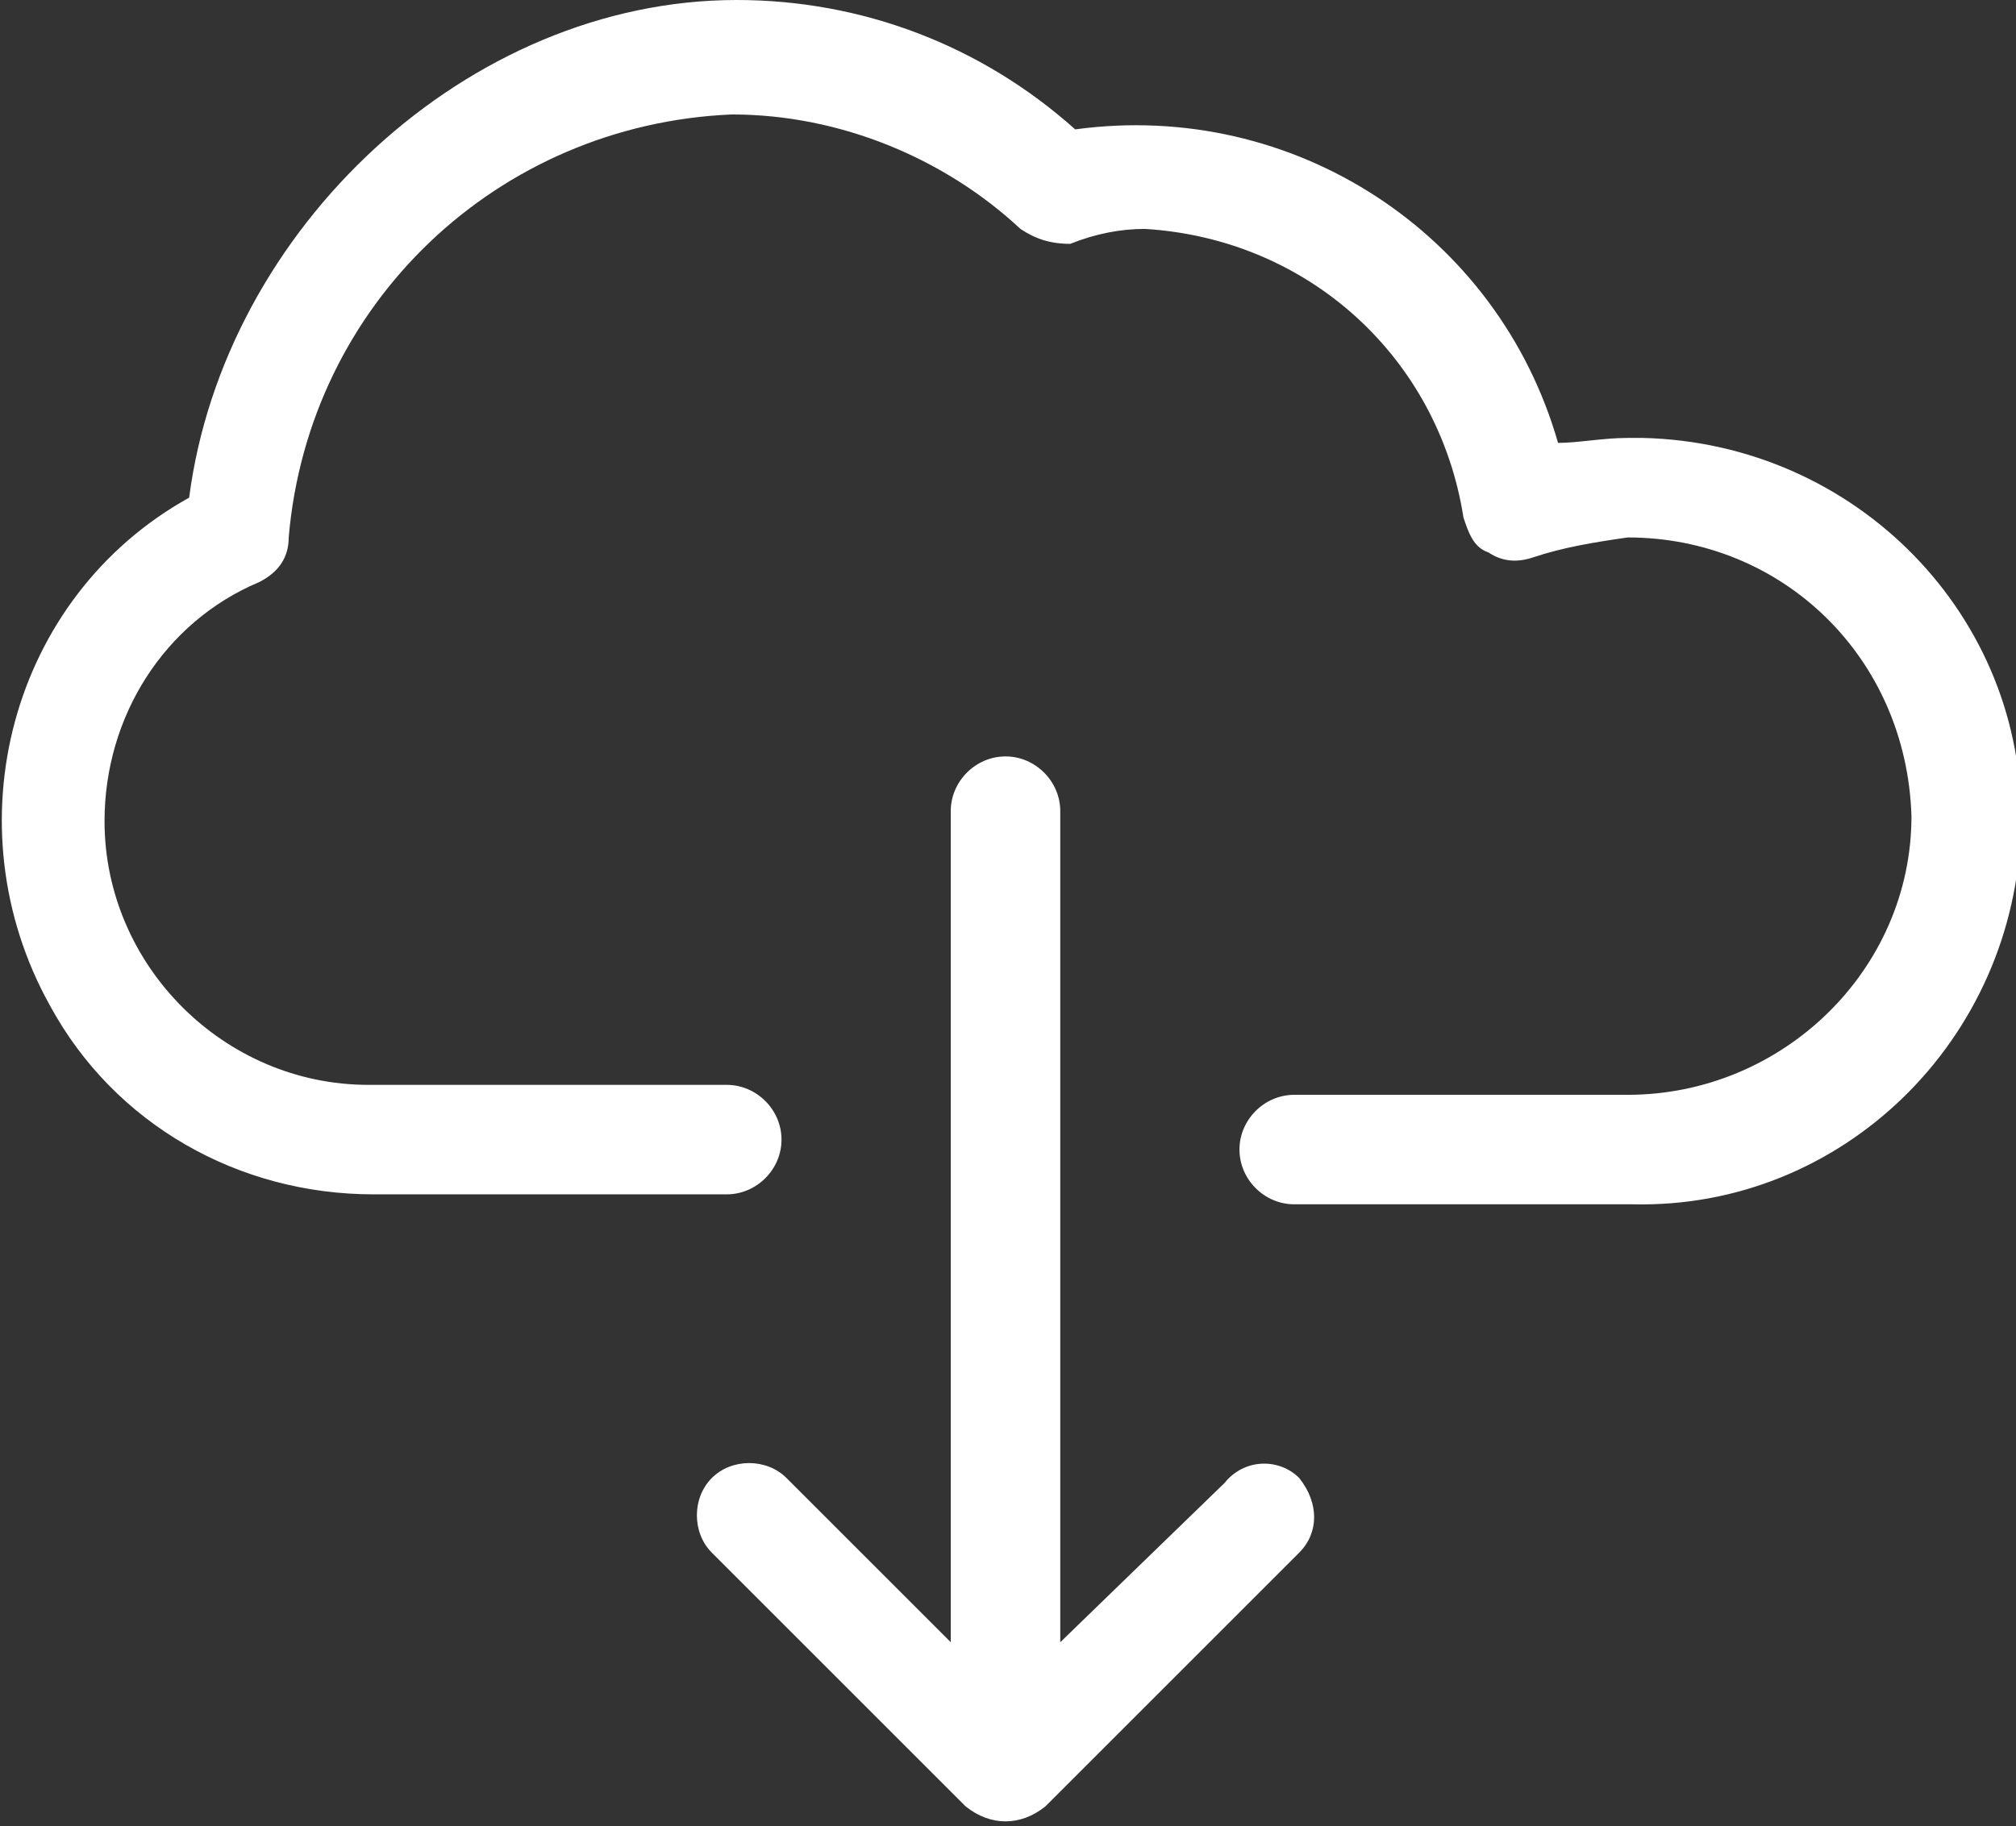
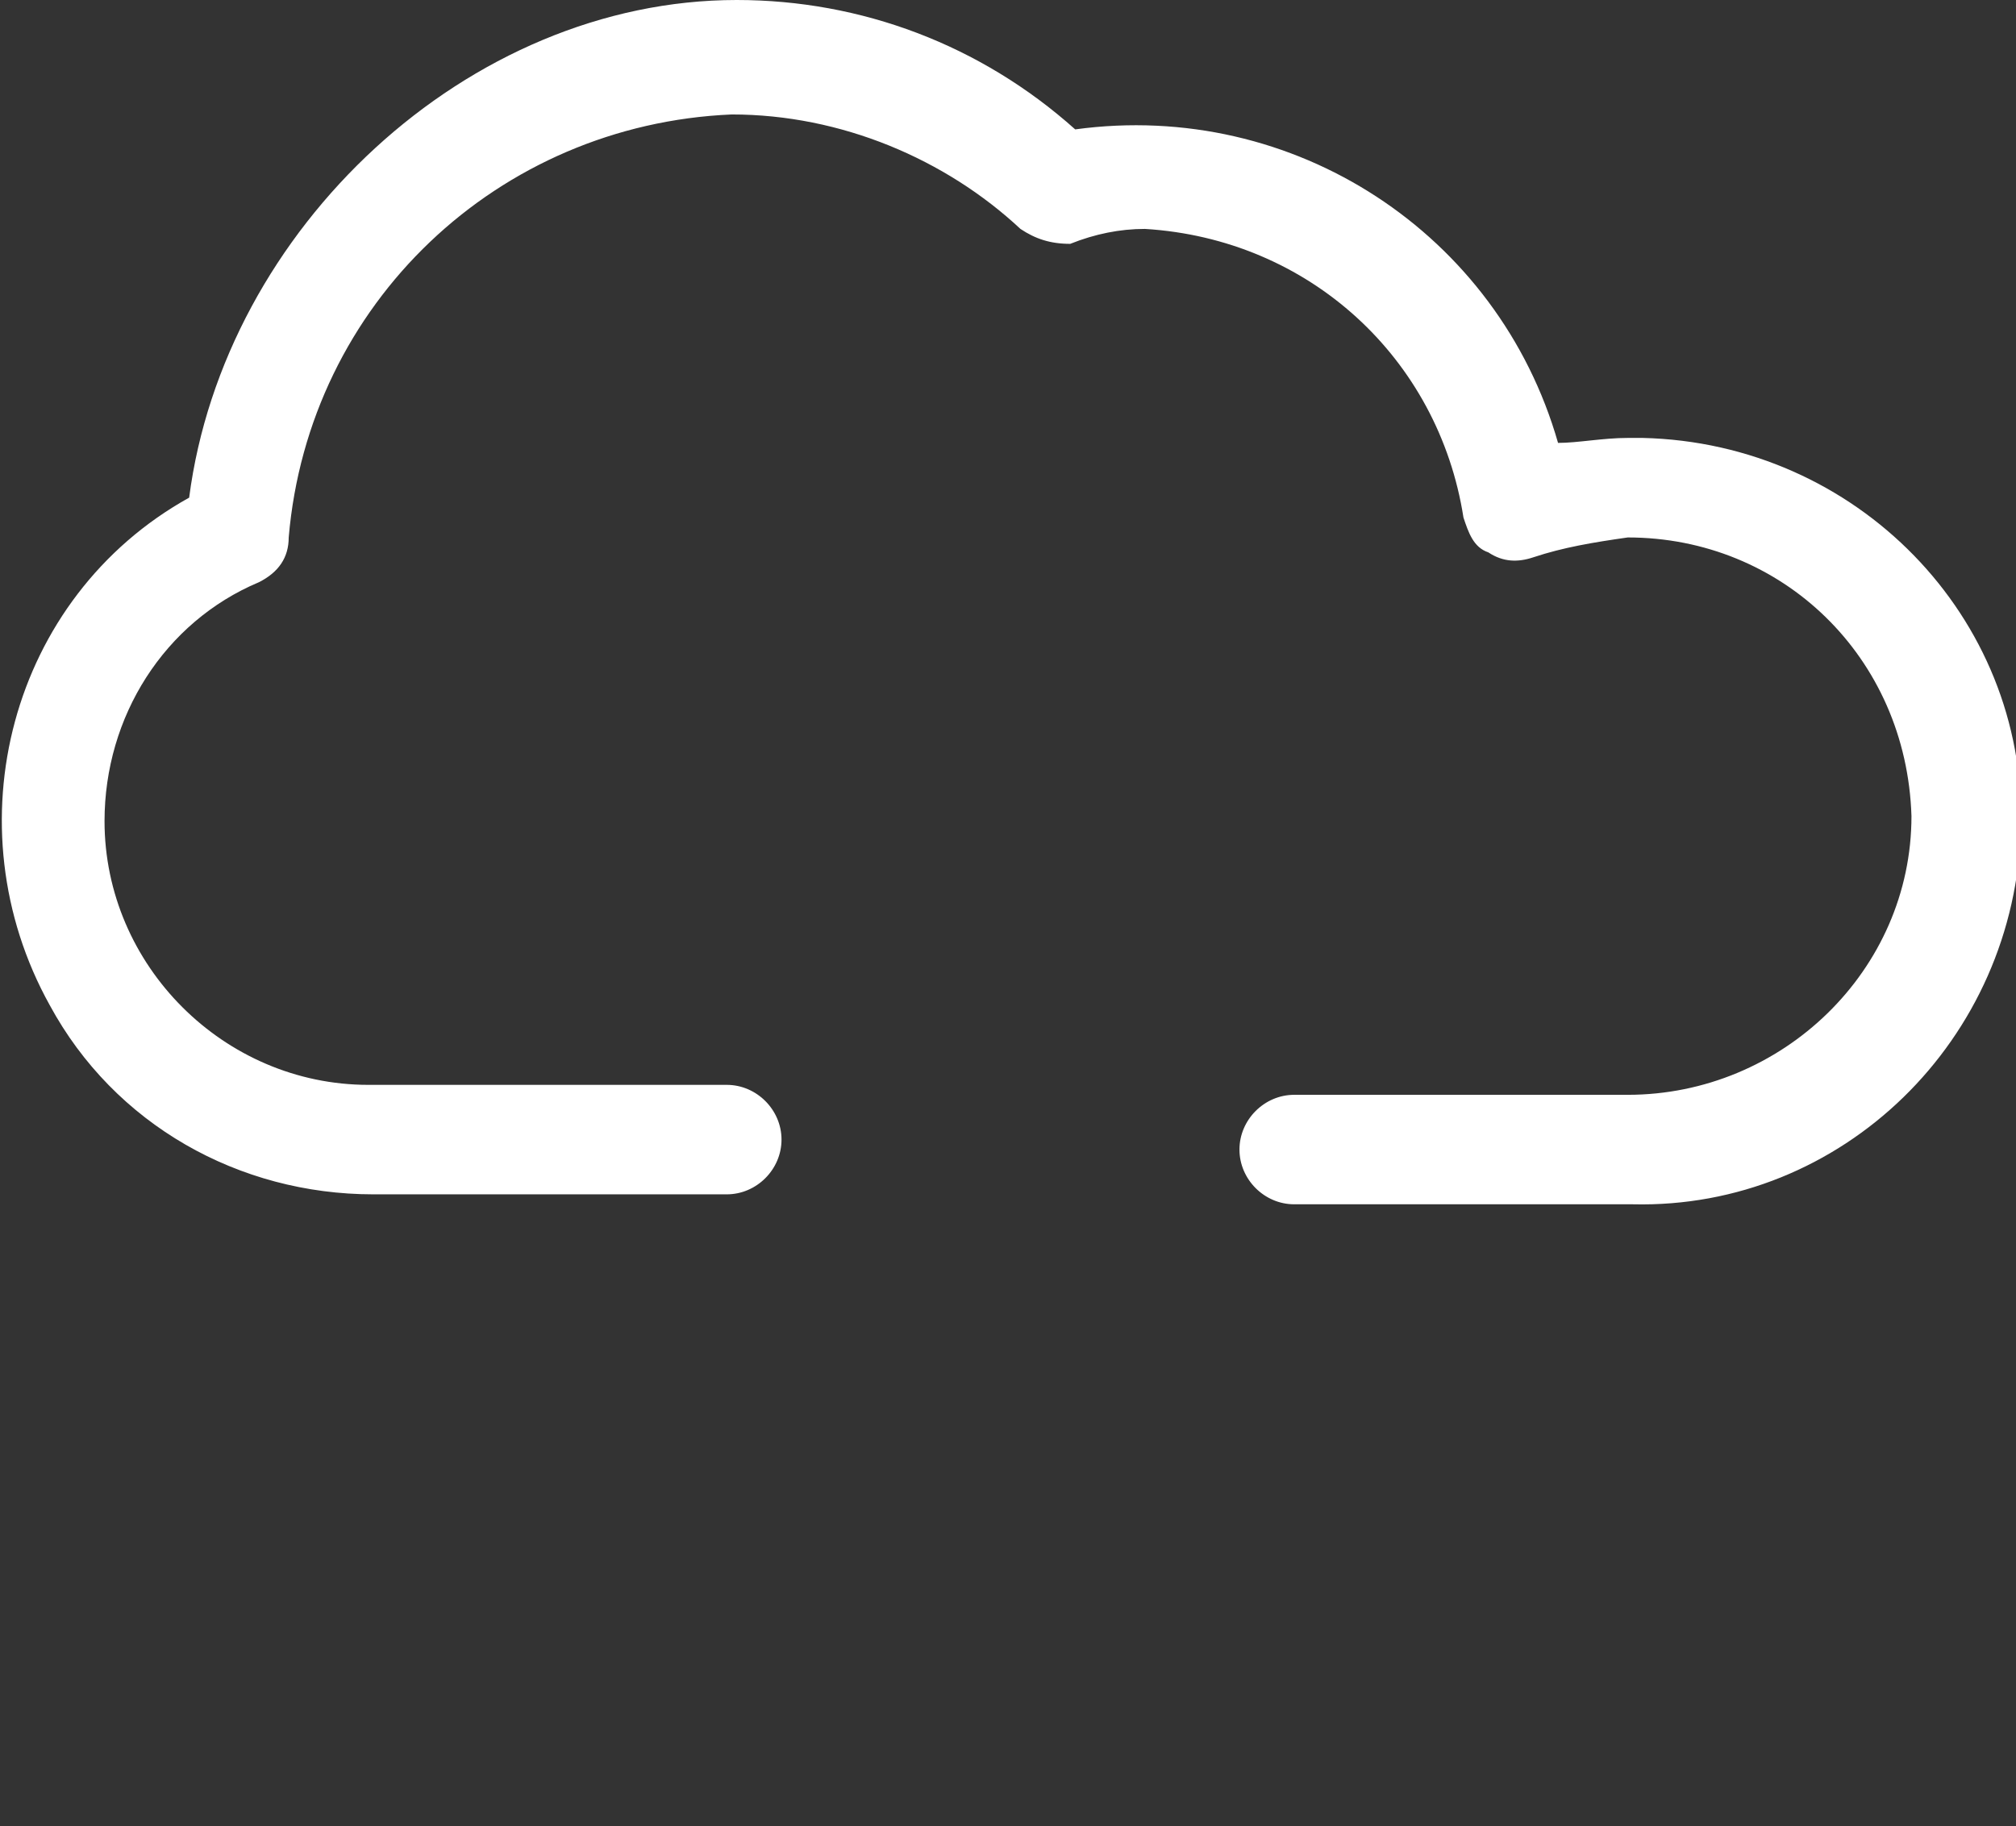
<svg xmlns="http://www.w3.org/2000/svg" version="1.1" id="Livello_1" x="0px" y="0px" viewBox="0 0 40.5 36.7" style="enable-background:new 0 0 40.5 36.7;" xml:space="preserve">
  <rect x="0" y="0" width="40.5" height="36.7" fill="#333333" stroke="none" />
  <style type="text/css">
	.st0{fill:#FFFFFF;}
</style>
-   <path id="Path_26" class="st0" d="M24.6,29.8L21.3,33V16.3c0-0.6-0.5-1.1-1.1-1.1c-0.6,0-1.1,0.5-1.1,1.1c0,0,0,0,0,0V33l-3.3-3.3  c-0.4-0.4-1.1-0.4-1.5,0c-0.4,0.4-0.4,1.1,0,1.5l5.1,5.1c0.5,0.4,1.1,0.4,1.6,0l5.1-5.1c0.4-0.4,0.4-1,0-1.5c0,0,0,0,0,0  C25.7,29.3,25,29.3,24.6,29.8z" />
  <path id="Path_27" class="st0" d="M32.7,8.8c-0.5,0-1,0.1-1.4,0.1C30.1,4.7,26,2,21.6,2.6C19.7,0.9,17.3,0,14.8,0  C9.4,0,4.5,4.6,3.8,10c-3.6,2-4.8,6.6-2.8,10.2C2.3,22.6,4.8,24,7.5,24h7.1c0.6,0,1.1-0.5,1.1-1.1c0-0.6-0.5-1.1-1.1-1.1H7.4  c-2.9,0-5.3-2.4-5.3-5.3c0-2.1,1.2-4,3.1-4.8c0.4-0.2,0.6-0.5,0.6-0.9c0.4-4.7,4.2-8.3,8.9-8.5c2.2,0,4.3,0.9,5.8,2.3  c0.3,0.2,0.6,0.3,1,0.3C22,4.7,22.5,4.6,23,4.6c3.3,0.2,5.9,2.6,6.4,5.8c0.1,0.3,0.2,0.6,0.5,0.7c0.3,0.2,0.6,0.2,0.9,0.1  c0.6-0.2,1.2-0.3,1.9-0.4c3.1,0,5.6,2.4,5.7,5.6c0,3.1-2.6,5.6-5.7,5.6h-6.7c-0.6,0-1.1,0.5-1.1,1.1c0,0.6,0.5,1.1,1.1,1.1  c0,0,0,0,0,0h6.8c4.2,0.1,7.7-3.3,7.8-7.6c0.1-4.2-3.3-7.7-7.6-7.8C32.8,8.8,32.8,8.8,32.7,8.8L32.7,8.8z" />
</svg>